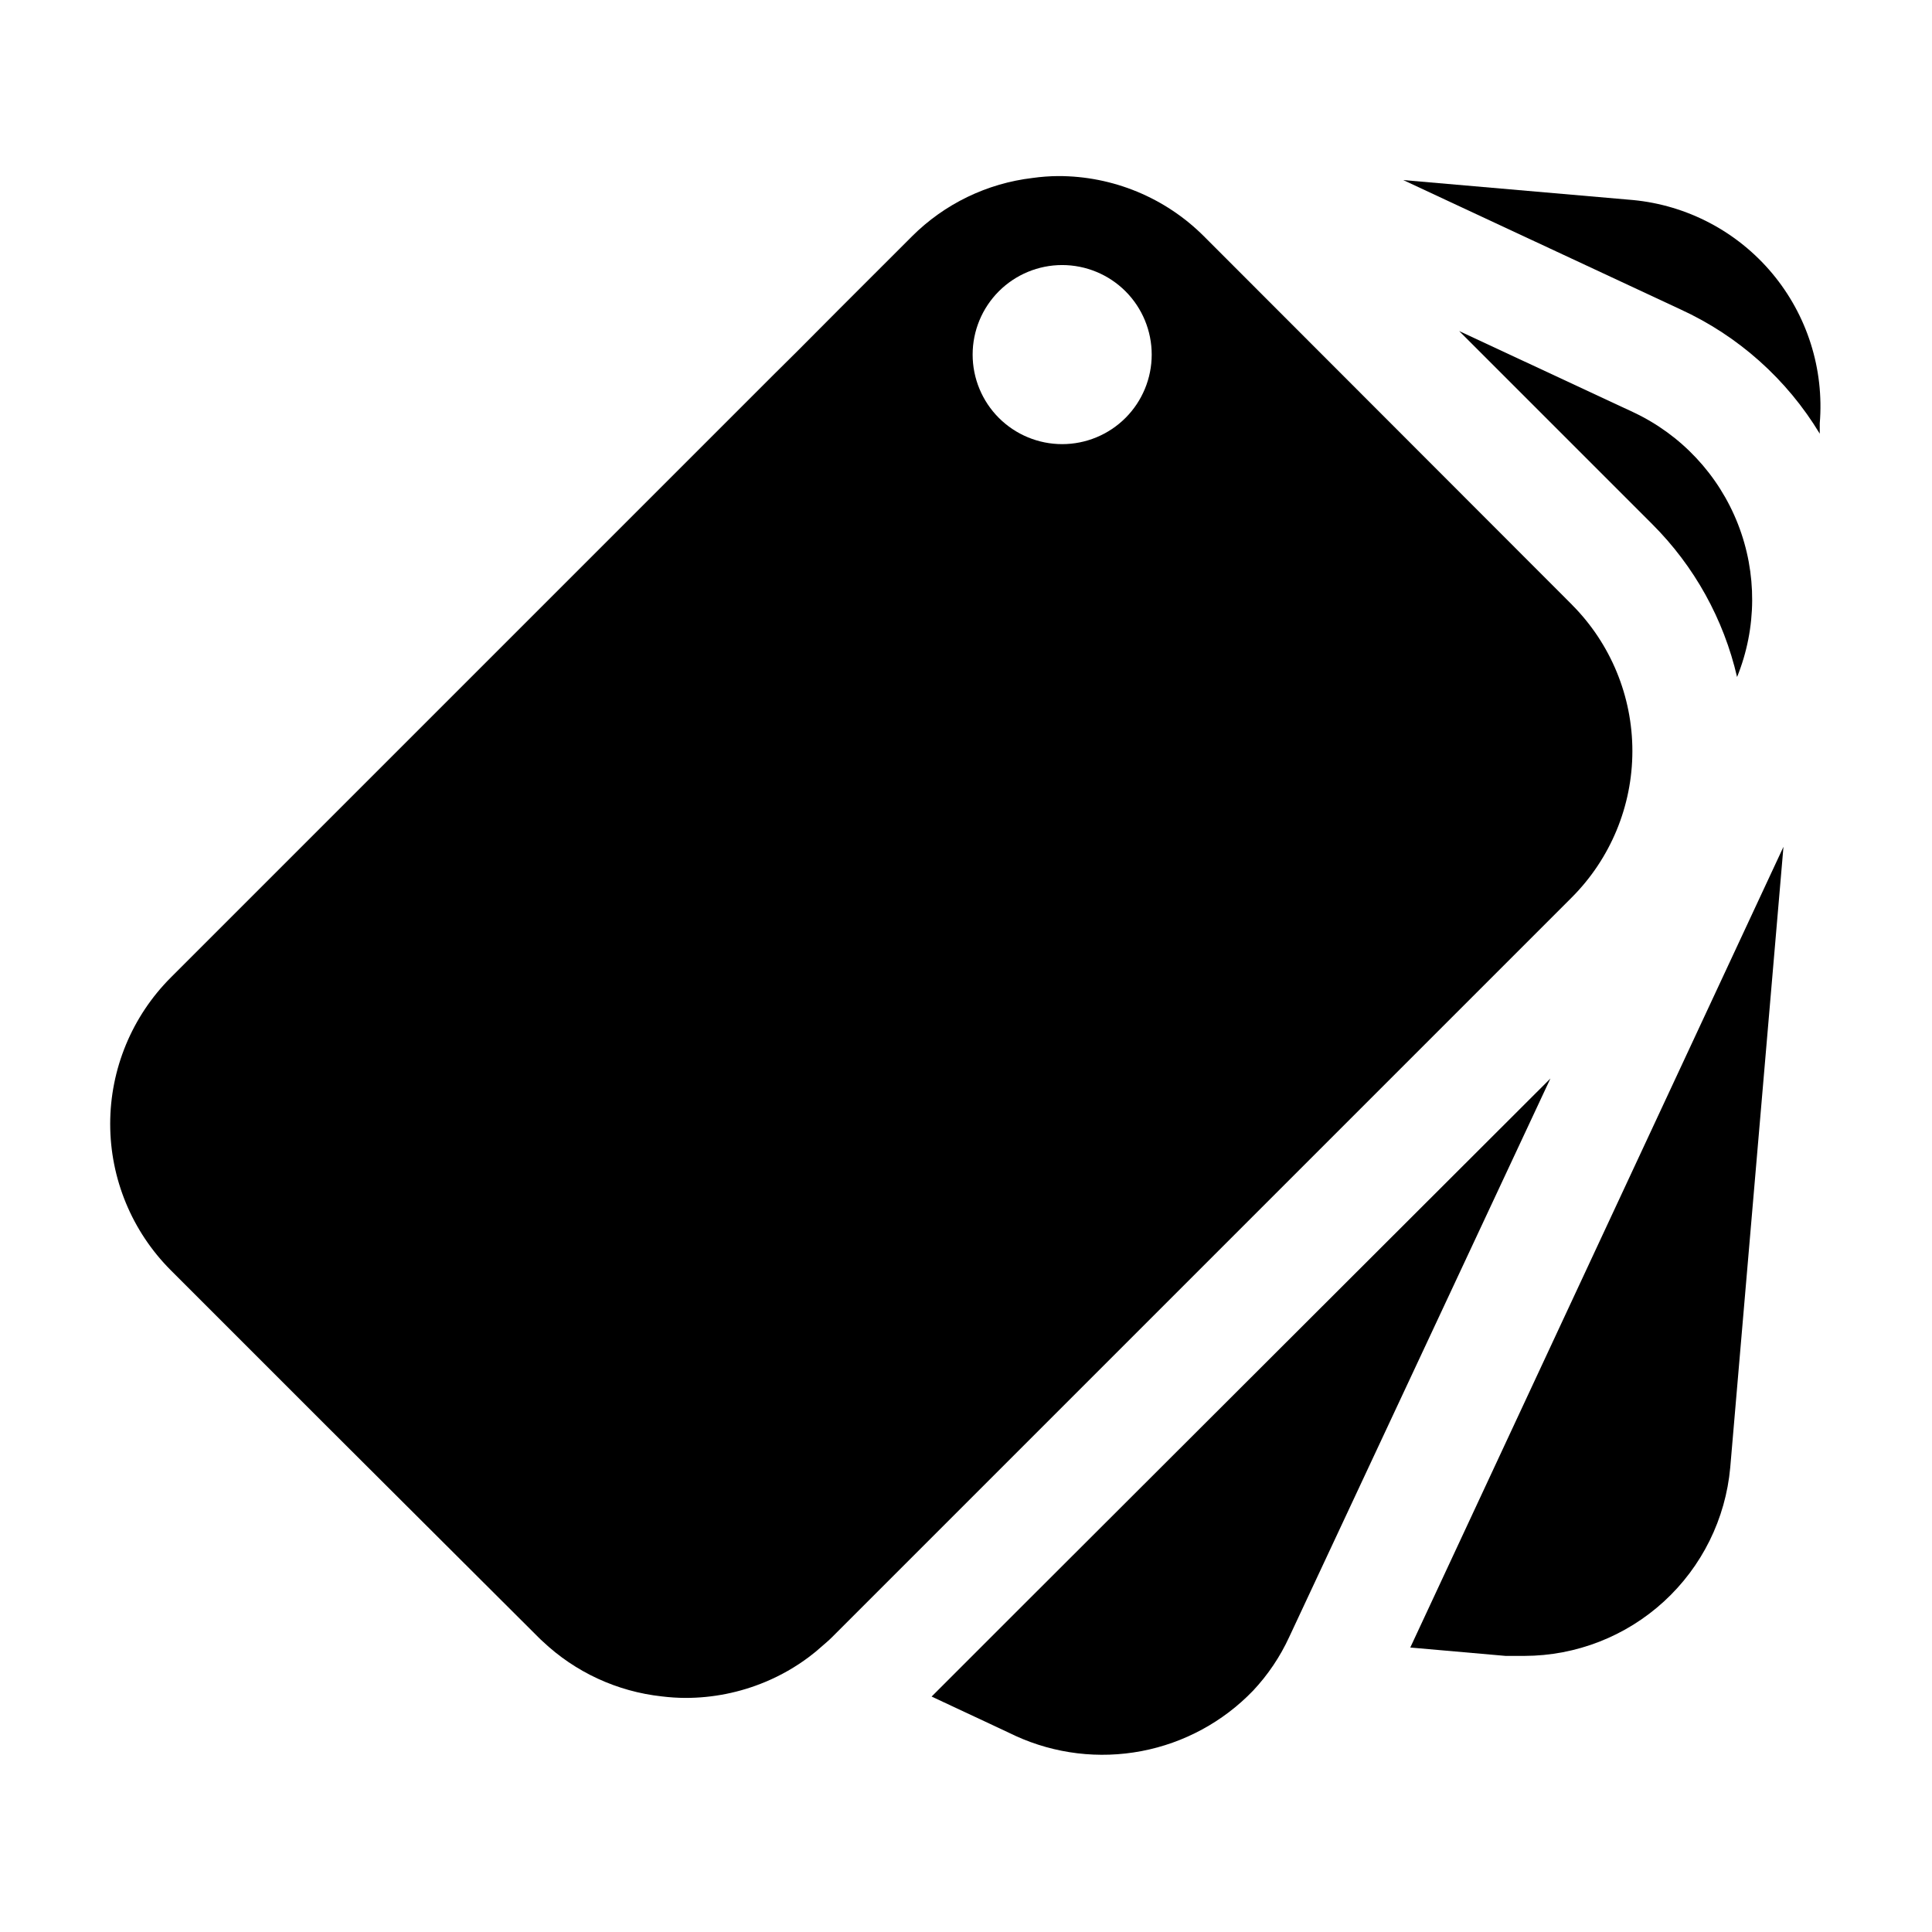
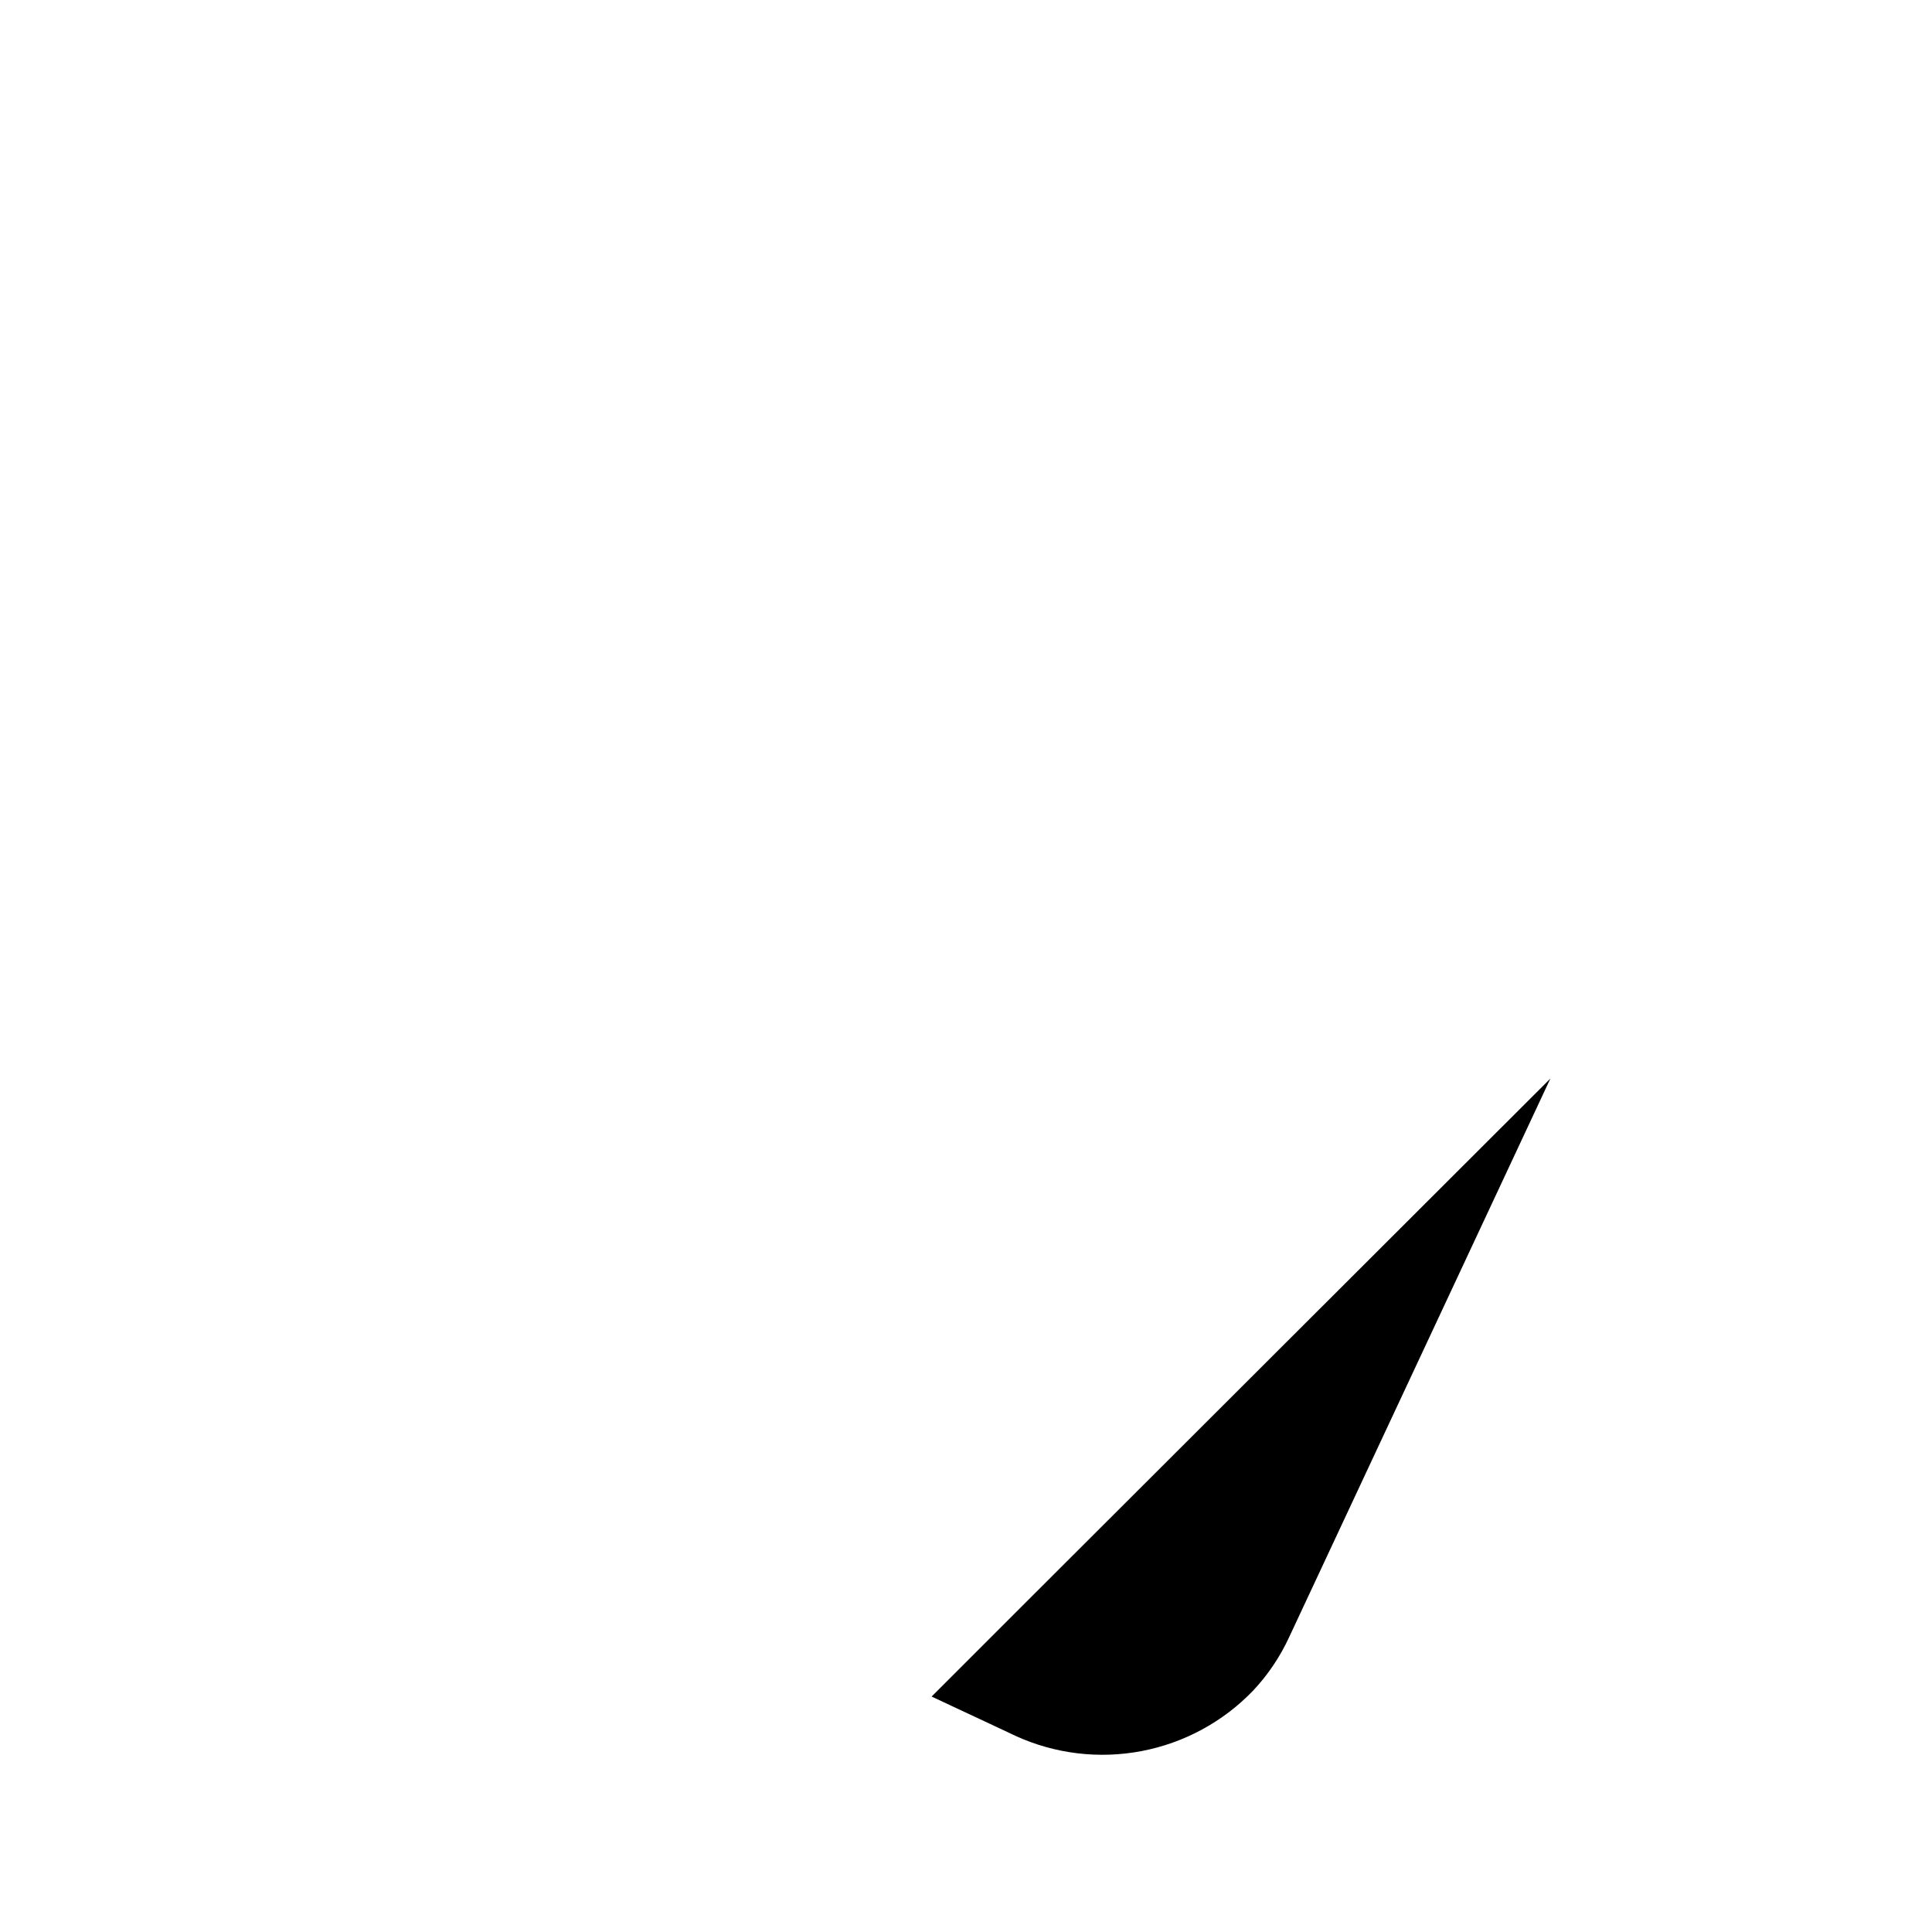
<svg xmlns="http://www.w3.org/2000/svg" fill="#000000" width="800px" height="800px" version="1.1" viewBox="144 144 512 512">
  <g>
-     <path d="m576.73 197.01-60.859-5.289 73.457 34.258v0.004c15.336 7.023 28.203 18.508 36.926 32.949v-2.723c1.191-14.398-3.336-28.684-12.605-39.766-9.273-11.082-22.535-18.062-36.918-19.434z" />
-     <path d="m542.98 582.83h5.039c13.672-0.035 26.84-5.172 36.926-14.406 10.082-9.234 16.355-21.902 17.586-35.523l14.105-164.49-98.898 212.2z" />
-     <path d="m604.34 323.42c5.262-12.996 5.34-27.512 0.223-40.566-5.117-13.055-15.039-23.652-27.73-29.613l-46.148-21.512 51.188 51.188c11.141 11.125 18.926 25.164 22.469 40.504z" />
    <path d="m413.2 571.29-22.316 22.316 15.516 7.254 6.75 3.176v0.004c10.438 4.762 22.098 6.164 33.371 4.016 11.27-2.148 21.598-7.742 29.555-16.008 3.934-4.191 7.164-8.988 9.57-14.207l69.227-148.02z" />
-     <path d="m560.61 304.27-97.539-97.637c-10.258-10.262-24.184-16.008-38.691-15.973-2.258 0.02-4.516 0.188-6.75 0.504-12.082 1.426-23.332 6.875-31.941 15.469l-19.551 19.547-10.934 10.984-6.047 5.996-159.91 159.91c-10.27 10.289-16.043 24.23-16.043 38.77 0 14.539 5.773 28.48 16.043 38.77l41.312 41.312 56.227 56.074c0.301 0.352 0.656 0.605 1.008 0.957 8.648 8.191 19.746 13.32 31.59 14.609 2.086 0.258 4.191 0.395 6.297 0.402 7.246 0 14.422-1.438 21.109-4.231 4.141-1.723 8.051-3.957 11.637-6.652 1.211-0.906 2.367-1.863 3.477-2.871 0.805-0.707 1.664-1.41 2.469-2.215l196.18-196.18c10.266-10.289 16.039-24.227 16.047-38.758 0.008-14.535-5.742-28.48-15.996-38.781zm-118.34-49.523c-4.453 4.453-10.488 6.953-16.781 6.953s-12.328-2.5-16.781-6.949c-4.449-4.449-6.949-10.488-6.949-16.781 0-6.293 2.5-12.328 6.949-16.781 4.453-4.449 10.488-6.949 16.781-6.949 6.293 0.004 12.328 2.504 16.781 6.953 4.449 4.449 6.945 10.484 6.945 16.777 0 6.293-2.496 12.328-6.945 16.777z" />
  </g>
</svg>